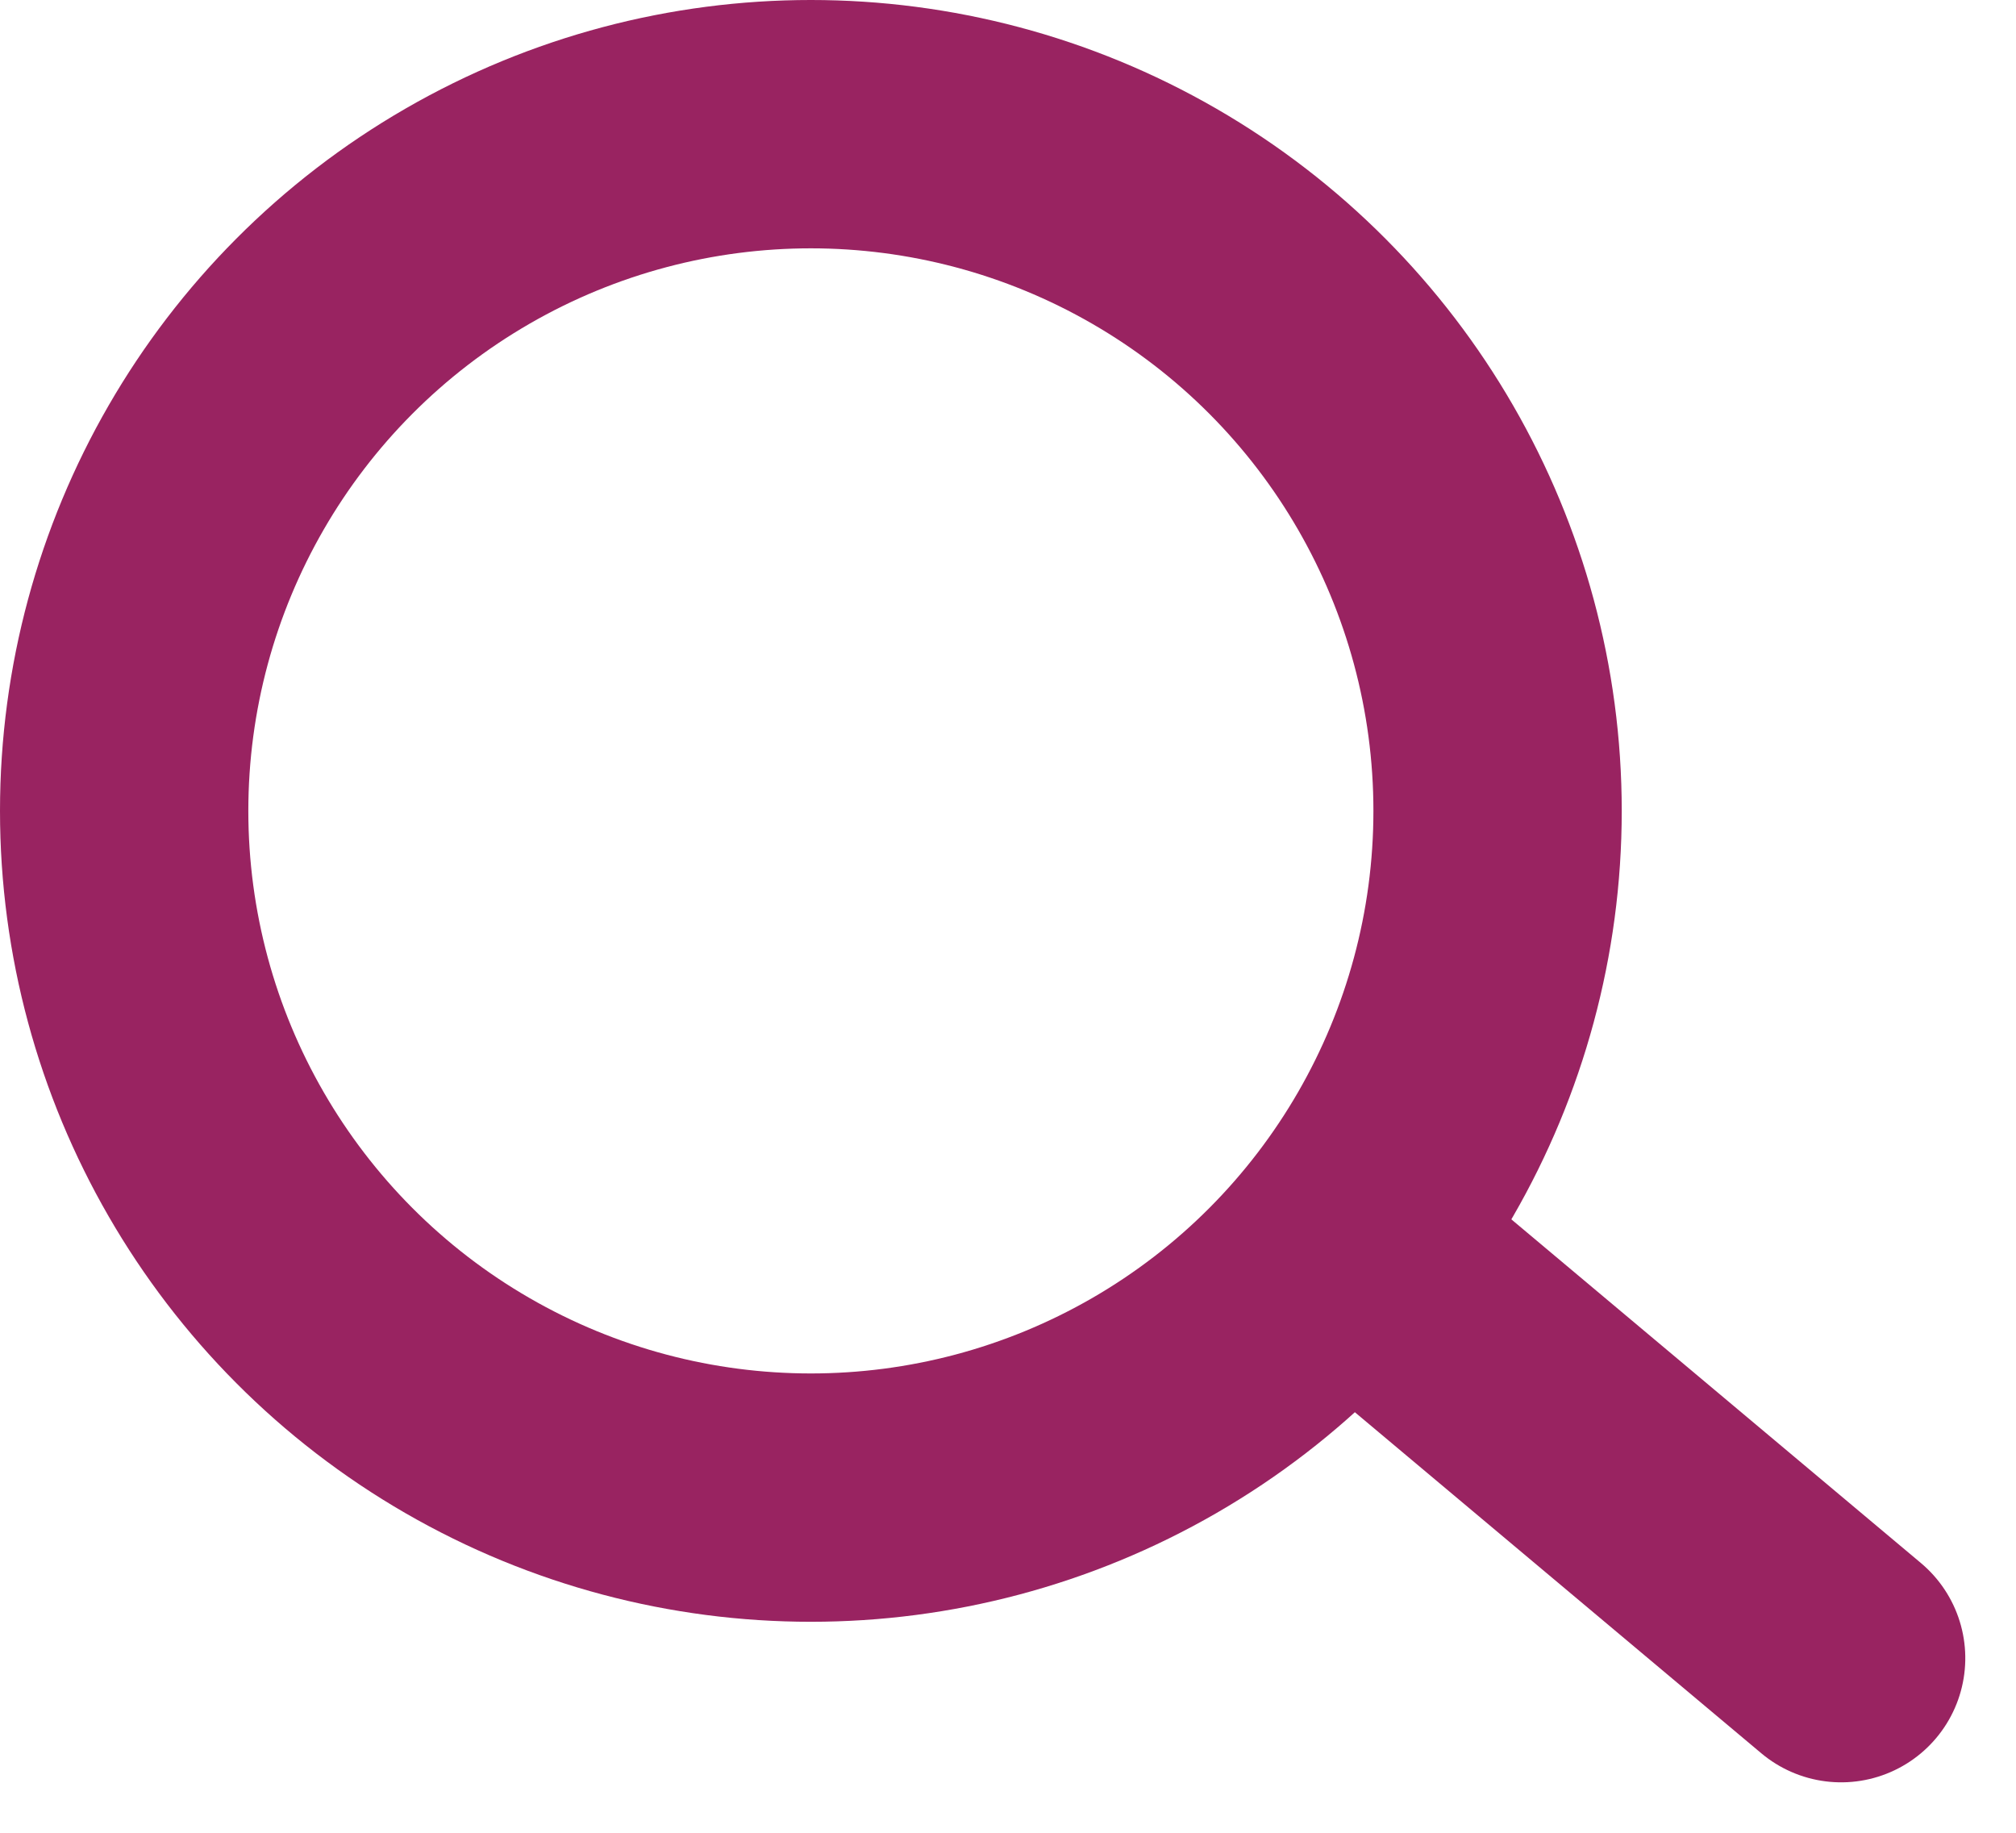
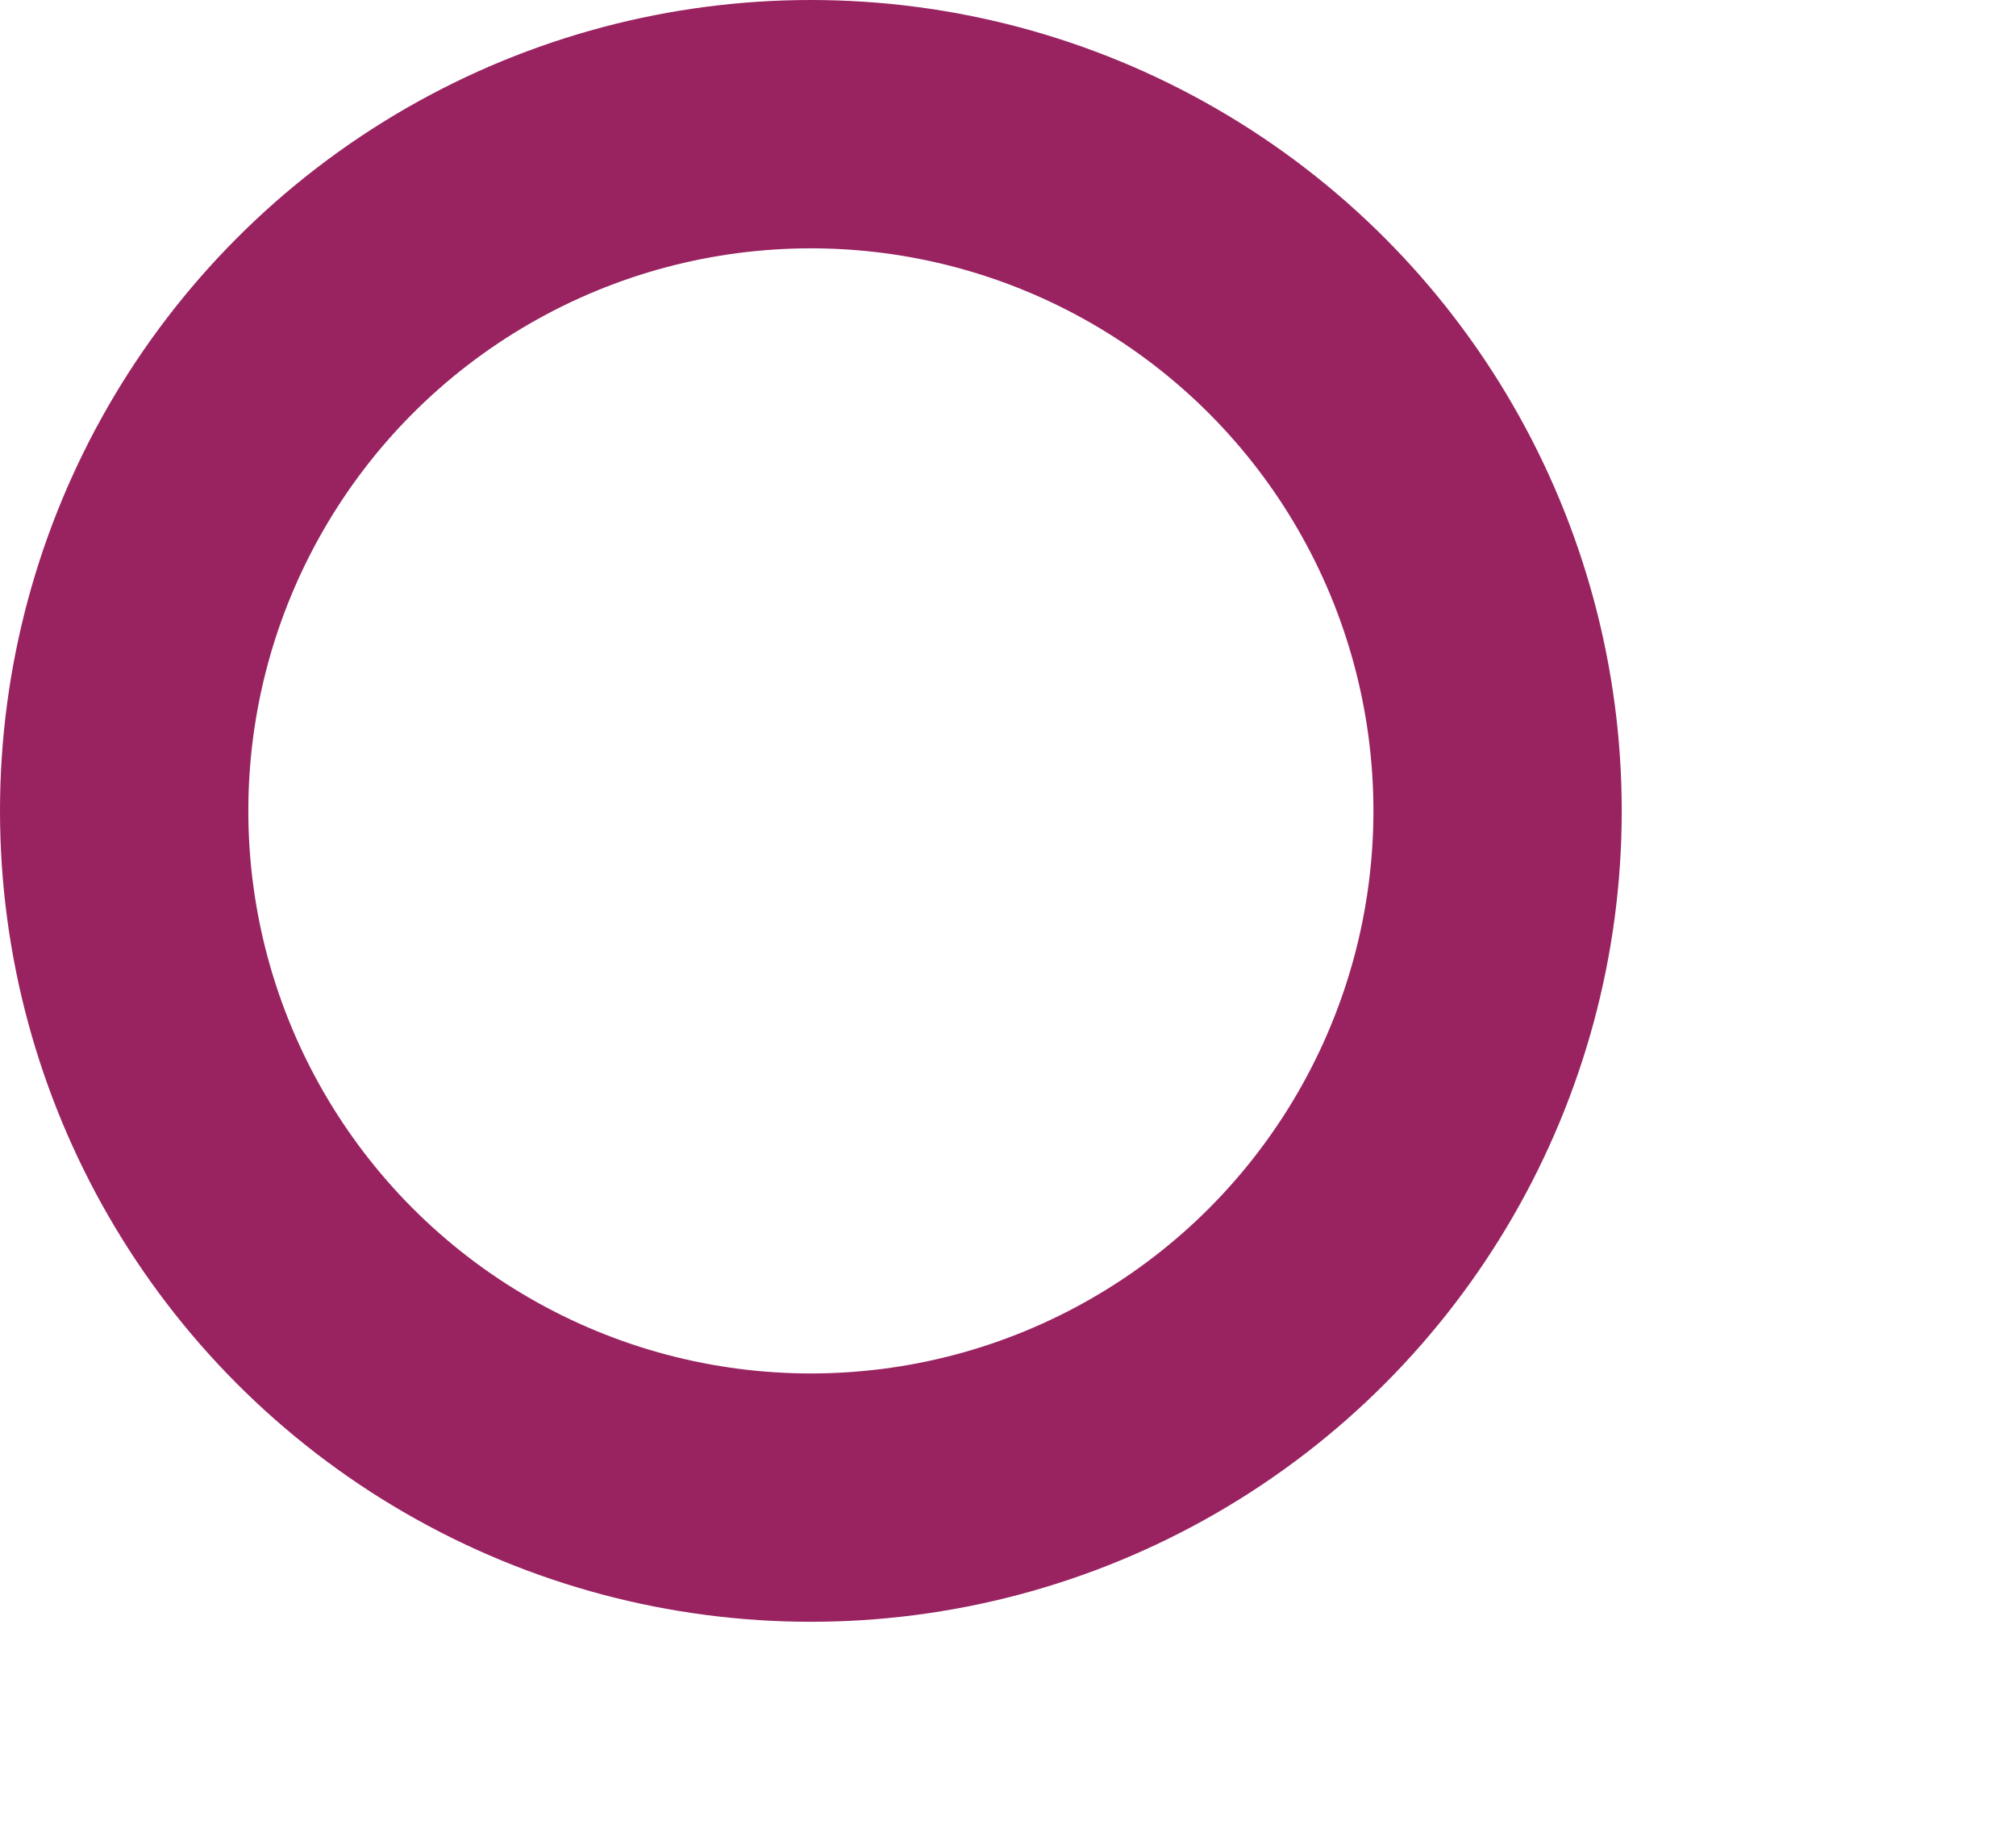
<svg xmlns="http://www.w3.org/2000/svg" width="24.355" height="22.145" viewBox="0 0 24.355 22.145">
  <g id="Group_4378" data-name="Group 4378" transform="translate(1.5 1.5)">
    <circle id="Ellipse_5" data-name="Ellipse 5" cx="8.296" cy="8.296" r="8.296" fill="none" stroke="#992361" stroke-linecap="round" stroke-linejoin="round" stroke-width="3" />
-     <line id="Line_15" data-name="Line 15" y2="7.658" transform="translate(14.876 13.609) rotate(-50)" fill="none" stroke="#992361" stroke-linecap="round" stroke-linejoin="round" stroke-width="3" />
  </g>
</svg>